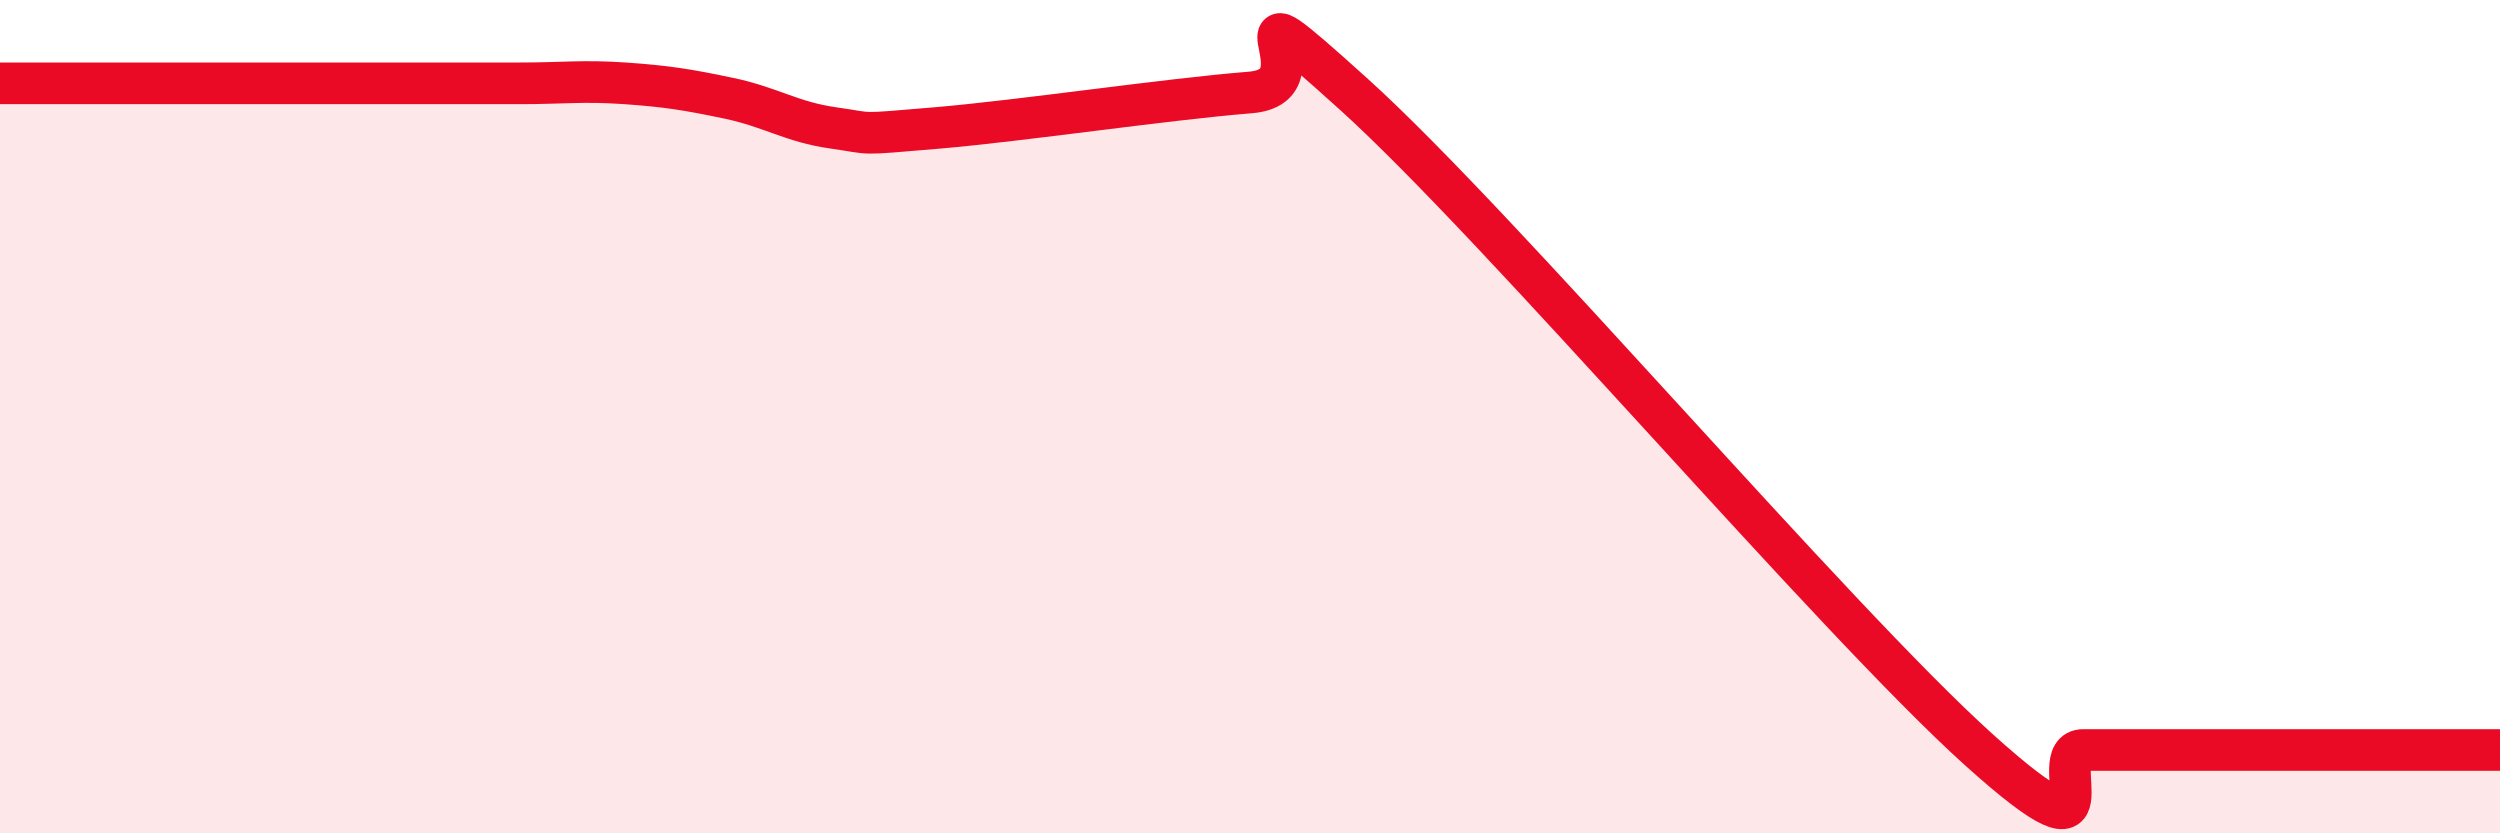
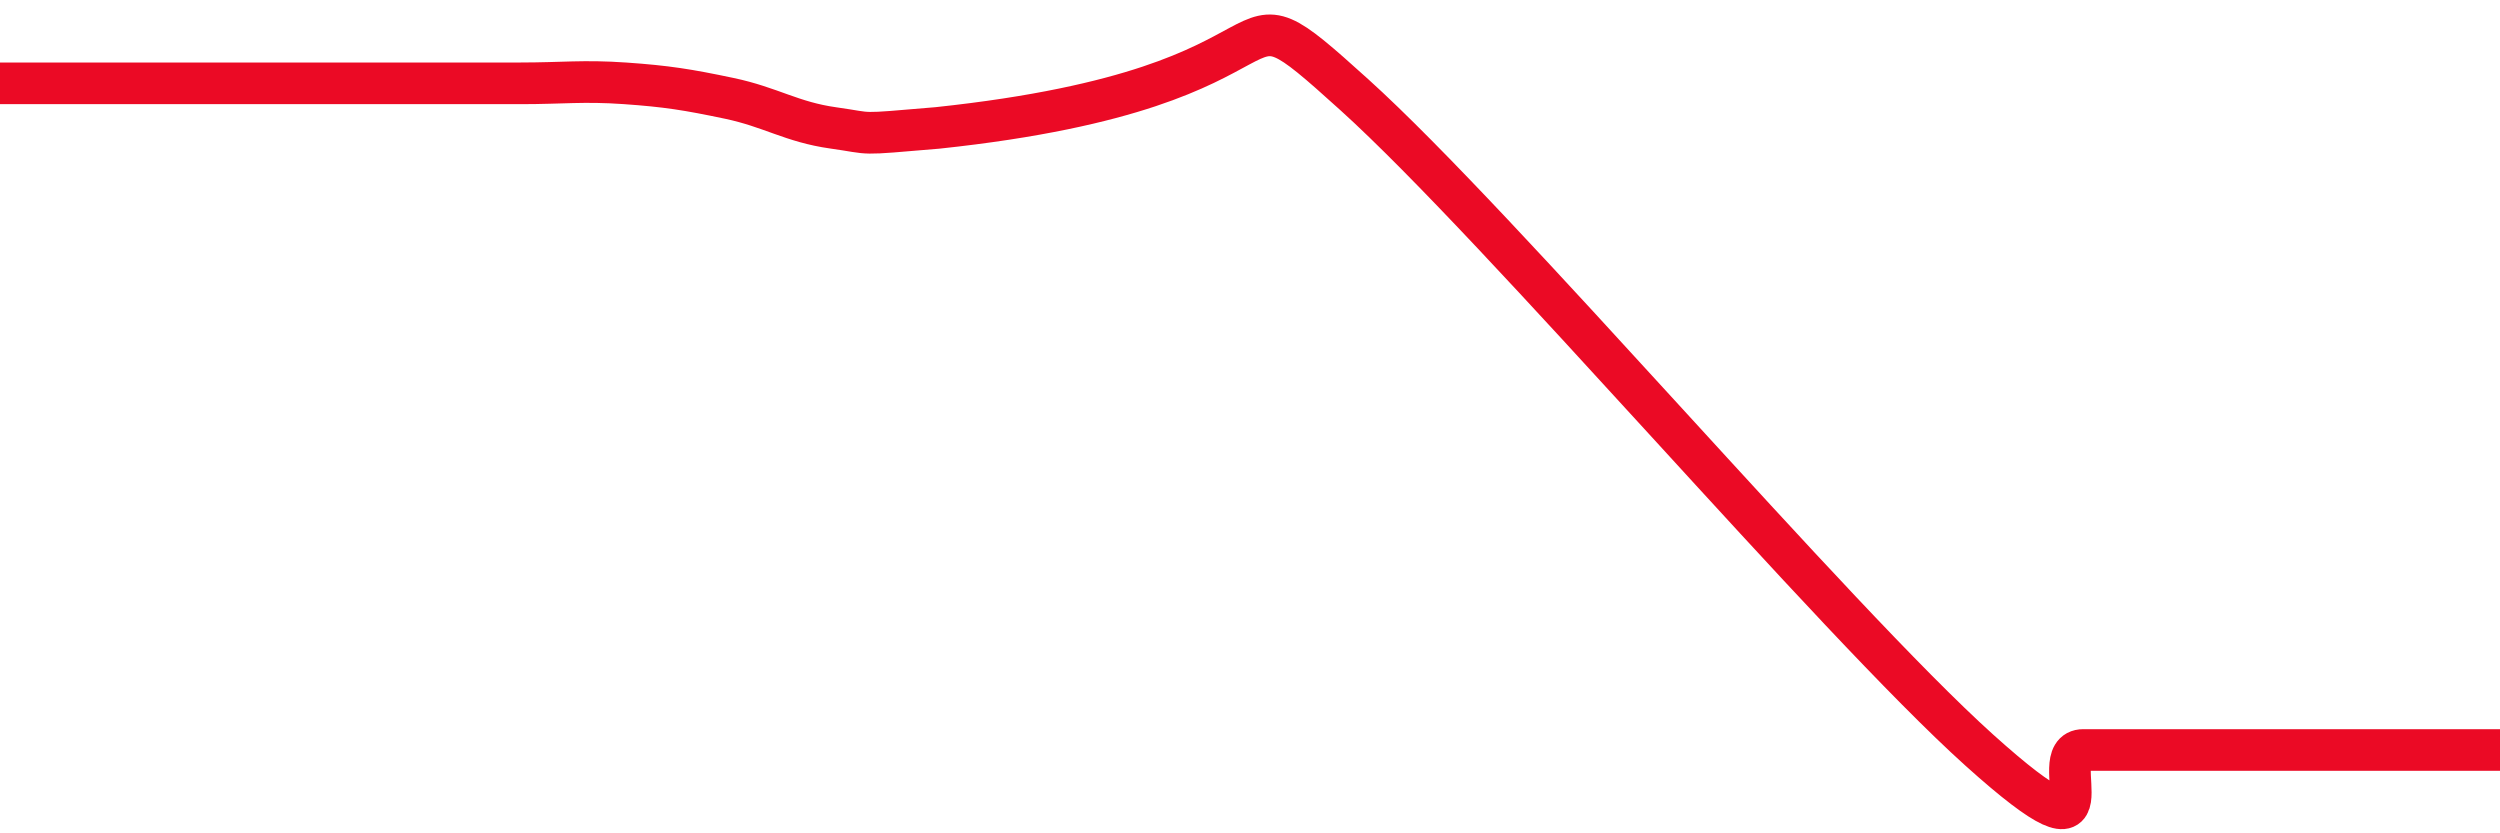
<svg xmlns="http://www.w3.org/2000/svg" width="60" height="20" viewBox="0 0 60 20">
-   <path d="M 0,2 C 0.5,2 1.5,2 2.5,2 C 3.5,2 4,2 5,2 C 6,2 6.5,2 7.5,2 C 8.5,2 9,2 10,2 C 11,2 11.5,2 12.5,2 C 13.5,2 14,1.93 15,2 C 16,2.07 16.5,2.15 17.5,2.36 C 18.5,2.57 19,2.93 20,3.07 C 21,3.21 20.5,3.24 22.5,3.07 C 24.5,2.9 28,2.38 30,2.22 C 32,2.06 29,-0.89 32.5,2.27 C 36,5.43 44,14.85 47.5,18 C 51,21.15 49,18 50,18 C 51,18 51.5,18 52.5,18 C 53.5,18 53.5,18 55,18 C 56.5,18 59,18 60,18L60 20L0 20Z" fill="#EB0A25" opacity="0.1" stroke-linecap="round" stroke-linejoin="round" />
-   <path d="M 0,2 C 0.5,2 1.5,2 2.5,2 C 3.5,2 4,2 5,2 C 6,2 6.5,2 7.5,2 C 8.5,2 9,2 10,2 C 11,2 11.5,2 12.5,2 C 13.5,2 14,1.93 15,2 C 16,2.07 16.5,2.15 17.5,2.36 C 18.5,2.57 19,2.93 20,3.07 C 21,3.21 20.5,3.24 22.5,3.07 C 24.5,2.9 28,2.38 30,2.22 C 32,2.06 29,-0.89 32.5,2.27 C 36,5.43 44,14.85 47.5,18 C 51,21.15 49,18 50,18 C 51,18 51.5,18 52.5,18 C 53.5,18 53.5,18 55,18 C 56.5,18 59,18 60,18" stroke="#EB0A25" stroke-width="1" fill="none" stroke-linecap="round" stroke-linejoin="round" />
+   <path d="M 0,2 C 0.5,2 1.5,2 2.5,2 C 3.5,2 4,2 5,2 C 6,2 6.5,2 7.5,2 C 8.5,2 9,2 10,2 C 11,2 11.5,2 12.5,2 C 13.5,2 14,1.93 15,2 C 16,2.07 16.5,2.15 17.5,2.36 C 18.5,2.57 19,2.93 20,3.07 C 21,3.21 20.5,3.24 22.5,3.07 C 32,2.06 29,-0.89 32.5,2.27 C 36,5.43 44,14.85 47.5,18 C 51,21.15 49,18 50,18 C 51,18 51.5,18 52.5,18 C 53.5,18 53.5,18 55,18 C 56.5,18 59,18 60,18" stroke="#EB0A25" stroke-width="1" fill="none" stroke-linecap="round" stroke-linejoin="round" />
</svg>